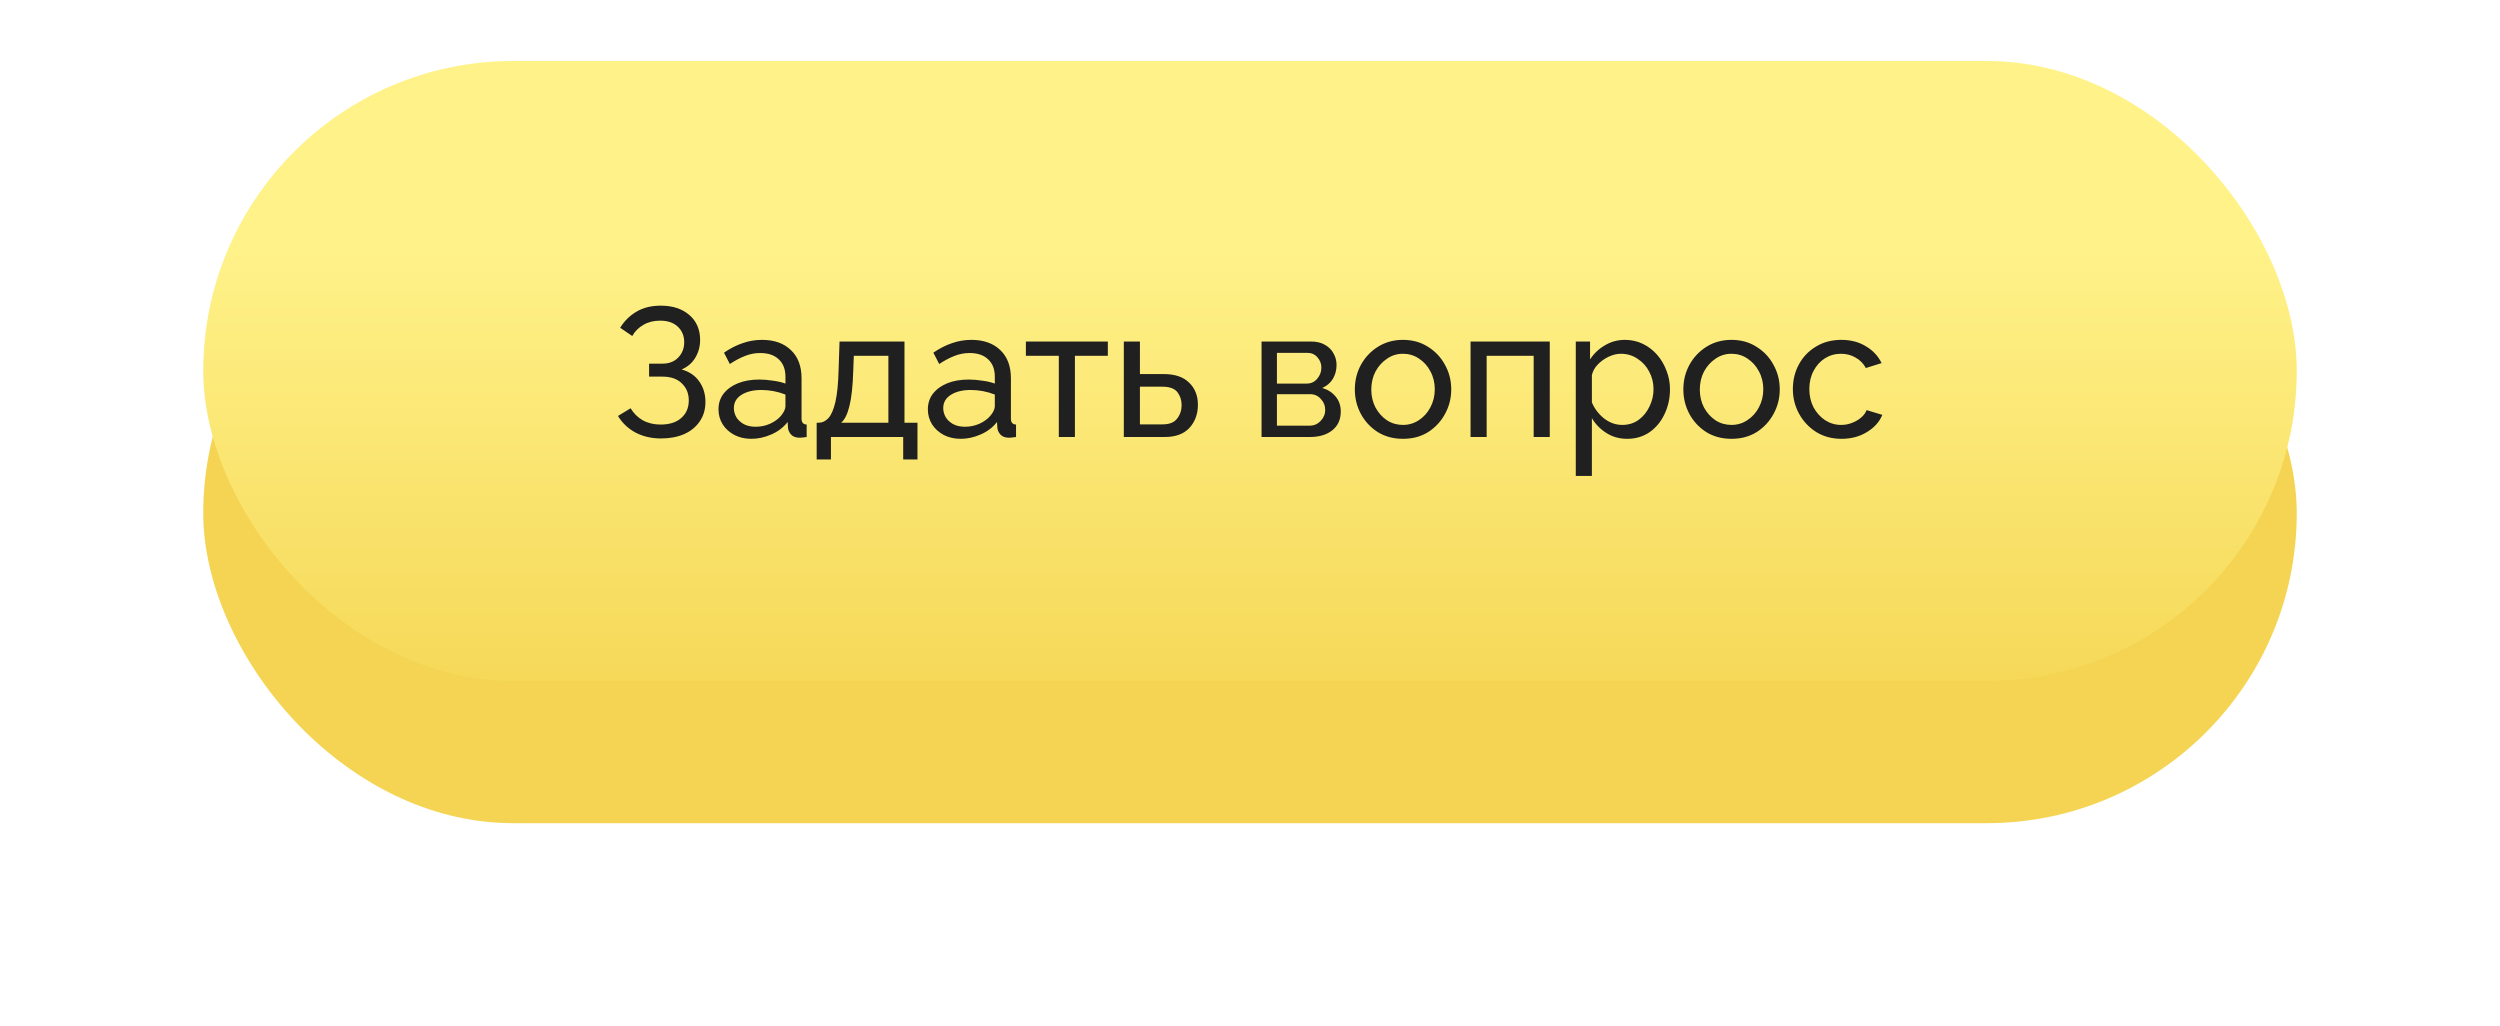
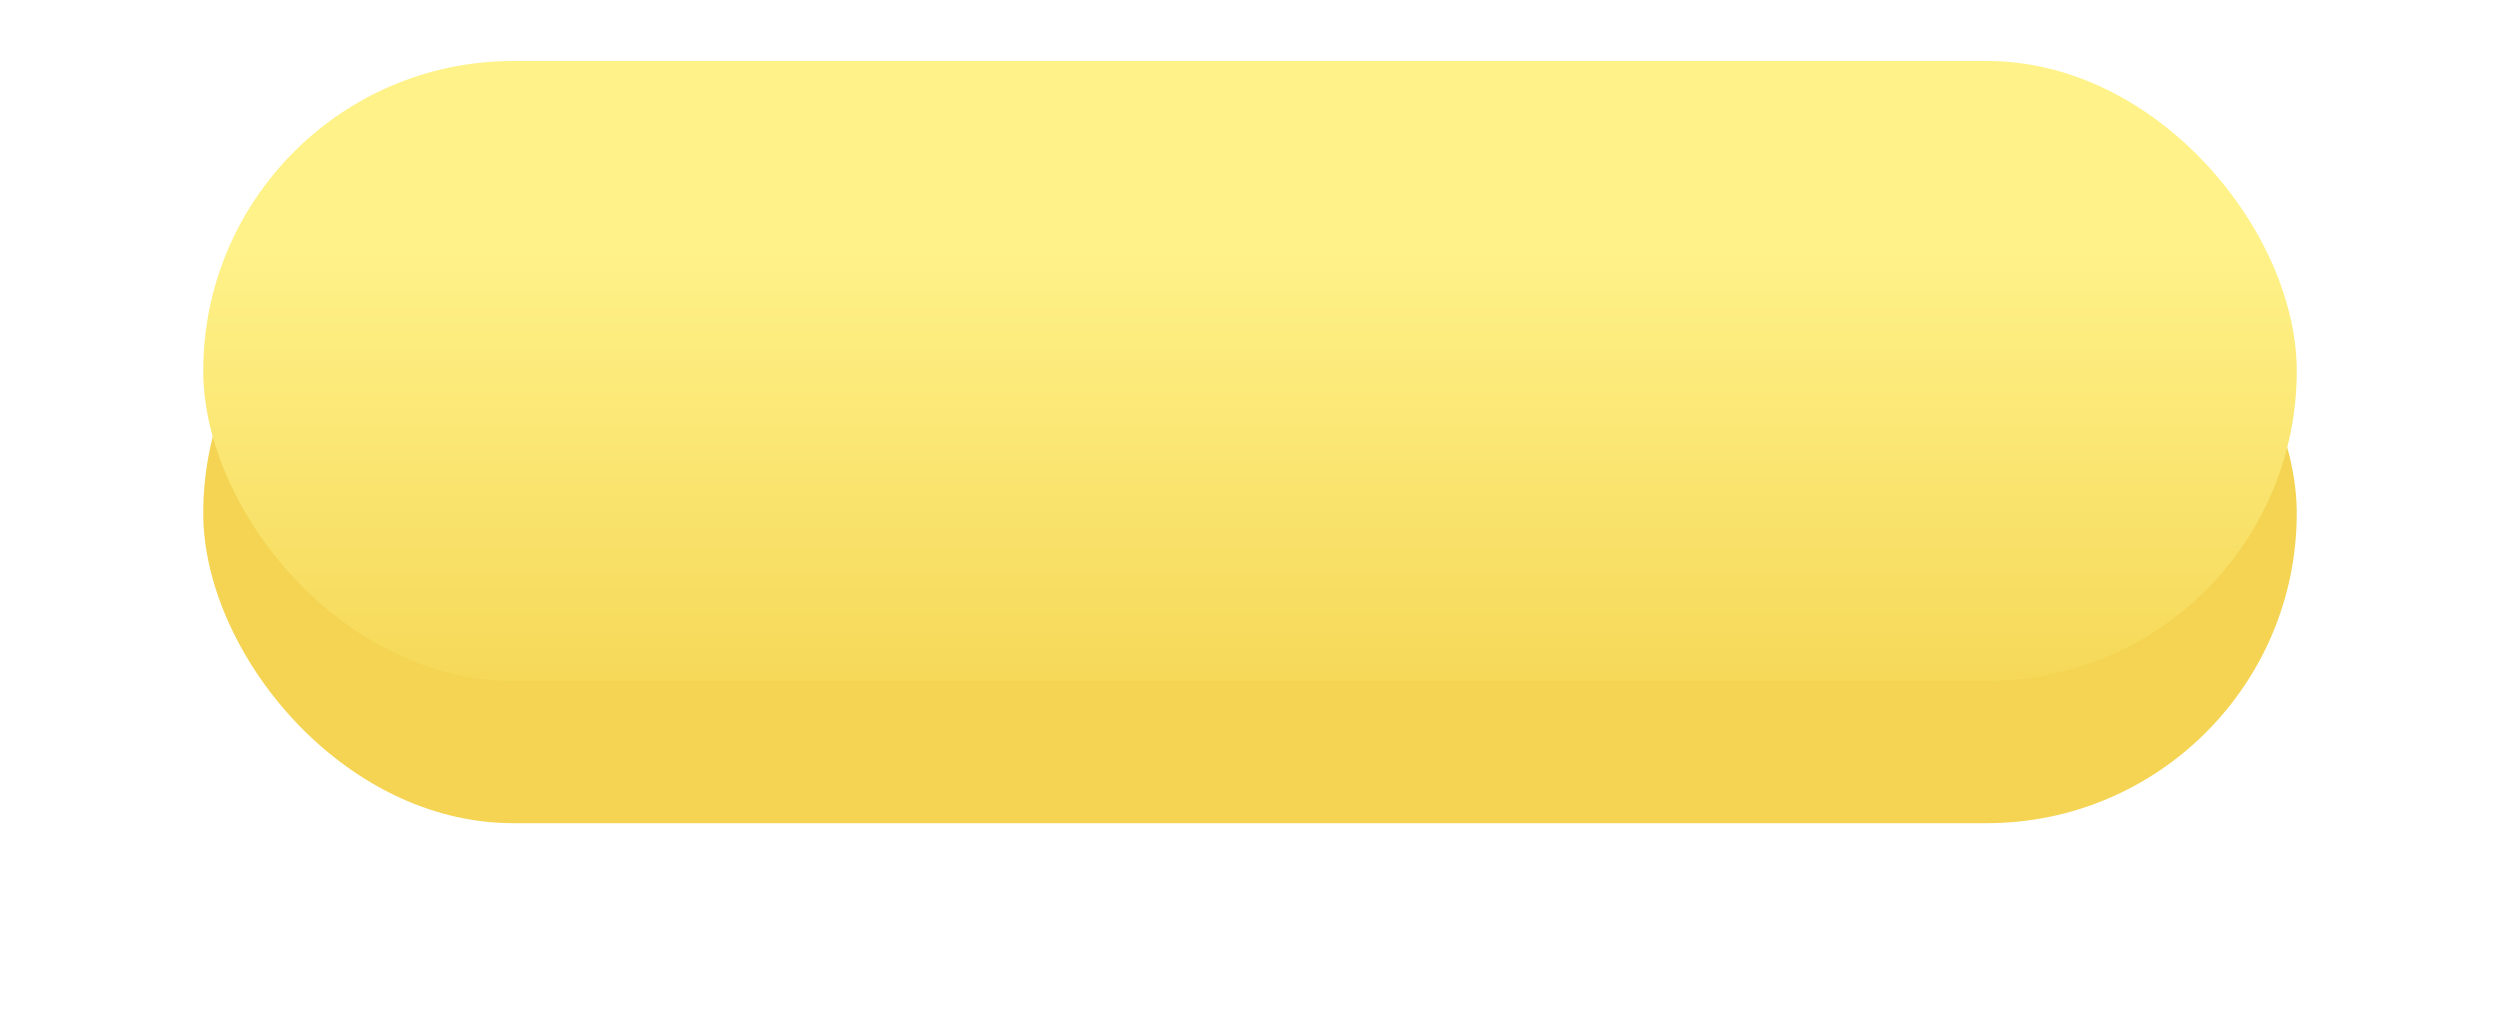
<svg xmlns="http://www.w3.org/2000/svg" width="246" height="101" viewBox="0 0 246 101" fill="none">
  <g filter="url(#filter0_d)">
    <rect x="20" y="10" width="206" height="61" rx="30.5" fill="#F4D452" />
  </g>
  <rect x="20" y="6" width="206" height="61" rx="30.5" fill="url(#paint0_linear)" />
-   <path d="M65.04 43.144C64.116 43.144 63.282 42.952 62.538 42.568C61.806 42.172 61.23 41.626 60.81 40.93L62.052 40.174C62.352 40.678 62.754 41.074 63.258 41.362C63.762 41.638 64.344 41.776 65.004 41.776C65.88 41.776 66.558 41.56 67.038 41.128C67.53 40.696 67.776 40.12 67.776 39.4C67.776 38.716 67.548 38.158 67.092 37.726C66.648 37.282 66.012 37.06 65.184 37.06H63.87V35.782H65.202C65.838 35.782 66.348 35.584 66.732 35.188C67.128 34.78 67.326 34.276 67.326 33.676C67.326 33.052 67.116 32.542 66.696 32.146C66.276 31.75 65.694 31.552 64.95 31.552C64.326 31.552 63.78 31.69 63.312 31.966C62.844 32.23 62.478 32.596 62.214 33.064L61.026 32.254C61.434 31.582 61.968 31.054 62.628 30.67C63.288 30.274 64.086 30.076 65.022 30.076C66.186 30.076 67.122 30.382 67.83 30.994C68.538 31.606 68.892 32.428 68.892 33.46C68.892 34.084 68.736 34.66 68.424 35.188C68.124 35.704 67.674 36.094 67.074 36.358C67.818 36.562 68.394 36.952 68.802 37.528C69.21 38.104 69.414 38.776 69.414 39.544C69.414 40.3 69.222 40.948 68.838 41.488C68.466 42.028 67.95 42.442 67.29 42.73C66.642 43.006 65.892 43.144 65.04 43.144ZM70.7 40.282C70.7 39.682 70.868 39.166 71.204 38.734C71.552 38.29 72.026 37.948 72.626 37.708C73.226 37.468 73.922 37.348 74.714 37.348C75.134 37.348 75.578 37.384 76.046 37.456C76.514 37.516 76.928 37.612 77.288 37.744V37.06C77.288 36.34 77.072 35.776 76.64 35.368C76.208 34.948 75.596 34.738 74.804 34.738C74.288 34.738 73.79 34.834 73.31 35.026C72.842 35.206 72.344 35.47 71.816 35.818L71.24 34.702C71.852 34.282 72.464 33.97 73.076 33.766C73.688 33.55 74.324 33.442 74.984 33.442C76.184 33.442 77.132 33.778 77.828 34.45C78.524 35.11 78.872 36.034 78.872 37.222V41.2C78.872 41.572 79.04 41.764 79.376 41.776V43C79.22 43.024 79.082 43.042 78.962 43.054C78.854 43.066 78.764 43.072 78.692 43.072C78.32 43.072 78.038 42.97 77.846 42.766C77.666 42.562 77.564 42.346 77.54 42.118L77.504 41.524C77.096 42.052 76.562 42.46 75.902 42.748C75.242 43.036 74.588 43.18 73.94 43.18C73.316 43.18 72.758 43.054 72.266 42.802C71.774 42.538 71.39 42.19 71.114 41.758C70.838 41.314 70.7 40.822 70.7 40.282ZM76.82 40.948C76.964 40.78 77.078 40.612 77.162 40.444C77.246 40.264 77.288 40.114 77.288 39.994V38.824C76.52 38.524 75.728 38.374 74.912 38.374C74.108 38.374 73.454 38.536 72.95 38.86C72.458 39.172 72.212 39.604 72.212 40.156C72.212 40.456 72.29 40.75 72.446 41.038C72.614 41.314 72.854 41.542 73.166 41.722C73.49 41.902 73.886 41.992 74.354 41.992C74.846 41.992 75.314 41.896 75.758 41.704C76.202 41.5 76.556 41.248 76.82 40.948ZM80.361 45.214V41.596H80.559C80.907 41.596 81.219 41.452 81.495 41.164C81.783 40.864 82.017 40.336 82.197 39.58C82.377 38.812 82.485 37.726 82.521 36.322L82.611 33.604H89.001V41.596H90.279V45.214H88.875V43H81.765V45.214H80.361ZM82.773 41.596H87.417V35.008H84.015L83.961 36.466C83.913 38.002 83.787 39.166 83.583 39.958C83.391 40.75 83.121 41.296 82.773 41.596ZM91.302 40.282C91.302 39.682 91.47 39.166 91.806 38.734C92.154 38.29 92.628 37.948 93.228 37.708C93.828 37.468 94.524 37.348 95.316 37.348C95.736 37.348 96.18 37.384 96.648 37.456C97.116 37.516 97.53 37.612 97.89 37.744V37.06C97.89 36.34 97.674 35.776 97.242 35.368C96.81 34.948 96.198 34.738 95.406 34.738C94.89 34.738 94.392 34.834 93.912 35.026C93.444 35.206 92.946 35.47 92.418 35.818L91.842 34.702C92.454 34.282 93.066 33.97 93.678 33.766C94.29 33.55 94.926 33.442 95.586 33.442C96.786 33.442 97.734 33.778 98.43 34.45C99.126 35.11 99.474 36.034 99.474 37.222V41.2C99.474 41.572 99.642 41.764 99.978 41.776V43C99.822 43.024 99.684 43.042 99.564 43.054C99.456 43.066 99.366 43.072 99.294 43.072C98.922 43.072 98.64 42.97 98.448 42.766C98.268 42.562 98.166 42.346 98.142 42.118L98.106 41.524C97.698 42.052 97.164 42.46 96.504 42.748C95.844 43.036 95.19 43.18 94.542 43.18C93.918 43.18 93.36 43.054 92.868 42.802C92.376 42.538 91.992 42.19 91.716 41.758C91.44 41.314 91.302 40.822 91.302 40.282ZM97.422 40.948C97.566 40.78 97.68 40.612 97.764 40.444C97.848 40.264 97.89 40.114 97.89 39.994V38.824C97.122 38.524 96.33 38.374 95.514 38.374C94.71 38.374 94.056 38.536 93.552 38.86C93.06 39.172 92.814 39.604 92.814 40.156C92.814 40.456 92.892 40.75 93.048 41.038C93.216 41.314 93.456 41.542 93.768 41.722C94.092 41.902 94.488 41.992 94.956 41.992C95.448 41.992 95.916 41.896 96.36 41.704C96.804 41.5 97.158 41.248 97.422 40.948ZM104.187 43V35.008H100.947V33.604H109.011V35.008H105.771V43H104.187ZM110.584 43V33.604H112.168V36.808H114.508C115.612 36.808 116.446 37.09 117.01 37.654C117.586 38.206 117.874 38.932 117.874 39.832C117.874 40.732 117.598 41.488 117.046 42.1C116.494 42.7 115.684 43 114.616 43H110.584ZM112.168 41.758H114.4C115.06 41.758 115.534 41.572 115.822 41.2C116.122 40.816 116.272 40.372 116.272 39.868C116.272 39.376 116.134 38.95 115.858 38.59C115.582 38.23 115.084 38.05 114.364 38.05H112.168V41.758ZM124.137 43V33.604H128.997C129.561 33.604 130.029 33.718 130.401 33.946C130.773 34.162 131.049 34.444 131.229 34.792C131.421 35.14 131.517 35.512 131.517 35.908C131.517 36.412 131.397 36.868 131.157 37.276C130.917 37.672 130.569 37.972 130.113 38.176C130.653 38.332 131.091 38.614 131.427 39.022C131.763 39.418 131.931 39.91 131.931 40.498C131.931 41.29 131.649 41.908 131.085 42.352C130.533 42.784 129.807 43 128.907 43H124.137ZM125.649 37.744H128.583C129.003 37.744 129.345 37.588 129.609 37.276C129.885 36.952 130.023 36.586 130.023 36.178C130.023 35.782 129.891 35.44 129.627 35.152C129.375 34.864 129.045 34.72 128.637 34.72H125.649V37.744ZM125.649 41.884H128.871C129.303 41.884 129.663 41.728 129.951 41.416C130.251 41.104 130.401 40.744 130.401 40.336C130.401 39.916 130.257 39.556 129.969 39.256C129.693 38.944 129.345 38.788 128.925 38.788H125.649V41.884ZM138.05 43.18C137.114 43.18 136.286 42.958 135.566 42.514C134.858 42.058 134.306 41.464 133.91 40.732C133.514 39.988 133.316 39.184 133.316 38.32C133.316 37.444 133.514 36.64 133.91 35.908C134.318 35.164 134.876 34.57 135.584 34.126C136.304 33.67 137.126 33.442 138.05 33.442C138.986 33.442 139.808 33.67 140.516 34.126C141.236 34.57 141.794 35.164 142.19 35.908C142.598 36.64 142.802 37.444 142.802 38.32C142.802 39.184 142.598 39.988 142.19 40.732C141.794 41.464 141.242 42.058 140.534 42.514C139.826 42.958 138.998 43.18 138.05 43.18ZM134.936 38.338C134.936 38.986 135.074 39.574 135.35 40.102C135.638 40.63 136.016 41.05 136.484 41.362C136.952 41.662 137.474 41.812 138.05 41.812C138.626 41.812 139.148 41.656 139.616 41.344C140.096 41.032 140.474 40.612 140.75 40.084C141.038 39.544 141.182 38.95 141.182 38.302C141.182 37.654 141.038 37.066 140.75 36.538C140.474 36.01 140.096 35.59 139.616 35.278C139.148 34.966 138.626 34.81 138.05 34.81C137.474 34.81 136.952 34.972 136.484 35.296C136.016 35.608 135.638 36.028 135.35 36.556C135.074 37.084 134.936 37.678 134.936 38.338ZM144.703 43V33.604H152.497V43H150.913V35.008H146.287V43H144.703ZM160.115 43.18C159.347 43.18 158.663 42.988 158.063 42.604C157.463 42.22 156.989 41.734 156.641 41.146V46.834H155.057V33.604H156.461V35.368C156.833 34.792 157.319 34.33 157.919 33.982C158.519 33.622 159.173 33.442 159.881 33.442C160.529 33.442 161.123 33.574 161.663 33.838C162.203 34.102 162.671 34.462 163.067 34.918C163.463 35.374 163.769 35.896 163.985 36.484C164.213 37.06 164.327 37.666 164.327 38.302C164.327 39.19 164.147 40.006 163.787 40.75C163.439 41.494 162.947 42.088 162.311 42.532C161.675 42.964 160.943 43.18 160.115 43.18ZM159.629 41.812C160.253 41.812 160.793 41.644 161.249 41.308C161.705 40.972 162.059 40.534 162.311 39.994C162.575 39.454 162.707 38.89 162.707 38.302C162.707 37.666 162.563 37.084 162.275 36.556C161.999 36.028 161.615 35.608 161.123 35.296C160.643 34.972 160.097 34.81 159.485 34.81C159.113 34.81 158.717 34.906 158.297 35.098C157.889 35.29 157.529 35.548 157.217 35.872C156.917 36.184 156.725 36.532 156.641 36.916V39.598C156.905 40.222 157.307 40.75 157.847 41.182C158.399 41.602 158.993 41.812 159.629 41.812ZM170.376 43.18C169.44 43.18 168.612 42.958 167.892 42.514C167.184 42.058 166.632 41.464 166.236 40.732C165.84 39.988 165.642 39.184 165.642 38.32C165.642 37.444 165.84 36.64 166.236 35.908C166.644 35.164 167.202 34.57 167.91 34.126C168.63 33.67 169.452 33.442 170.376 33.442C171.312 33.442 172.134 33.67 172.842 34.126C173.562 34.57 174.12 35.164 174.516 35.908C174.924 36.64 175.128 37.444 175.128 38.32C175.128 39.184 174.924 39.988 174.516 40.732C174.12 41.464 173.568 42.058 172.86 42.514C172.152 42.958 171.324 43.18 170.376 43.18ZM167.262 38.338C167.262 38.986 167.4 39.574 167.676 40.102C167.964 40.63 168.342 41.05 168.81 41.362C169.278 41.662 169.8 41.812 170.376 41.812C170.952 41.812 171.474 41.656 171.942 41.344C172.422 41.032 172.8 40.612 173.076 40.084C173.364 39.544 173.508 38.95 173.508 38.302C173.508 37.654 173.364 37.066 173.076 36.538C172.8 36.01 172.422 35.59 171.942 35.278C171.474 34.966 170.952 34.81 170.376 34.81C169.8 34.81 169.278 34.972 168.81 35.296C168.342 35.608 167.964 36.028 167.676 36.556C167.4 37.084 167.262 37.678 167.262 38.338ZM181.206 43.18C180.27 43.18 179.442 42.958 178.722 42.514C178.002 42.058 177.438 41.458 177.03 40.714C176.622 39.97 176.418 39.16 176.418 38.284C176.418 37.396 176.616 36.586 177.012 35.854C177.408 35.122 177.966 34.54 178.686 34.108C179.406 33.664 180.24 33.442 181.188 33.442C182.112 33.442 182.916 33.652 183.6 34.072C184.296 34.48 184.812 35.032 185.148 35.728L183.6 36.214C183.36 35.77 183.024 35.428 182.592 35.188C182.16 34.936 181.68 34.81 181.152 34.81C180.576 34.81 180.048 34.96 179.568 35.26C179.1 35.56 178.728 35.974 178.452 36.502C178.176 37.018 178.038 37.612 178.038 38.284C178.038 38.944 178.176 39.544 178.452 40.084C178.74 40.612 179.118 41.032 179.586 41.344C180.066 41.656 180.594 41.812 181.17 41.812C181.542 41.812 181.896 41.746 182.232 41.614C182.58 41.482 182.88 41.308 183.132 41.092C183.396 40.864 183.576 40.618 183.672 40.354L185.22 40.822C184.944 41.506 184.44 42.07 183.708 42.514C182.988 42.958 182.154 43.18 181.206 43.18Z" fill="#202020" />
  <defs>
    <filter id="filter0_d" x="0" y="0" width="246" height="101" filterUnits="userSpaceOnUse" color-interpolation-filters="sRGB">
      <feFlood flood-opacity="0" result="BackgroundImageFix" />
      <feColorMatrix in="SourceAlpha" type="matrix" values="0 0 0 0 0 0 0 0 0 0 0 0 0 0 0 0 0 0 127 0" result="hardAlpha" />
      <feOffset dy="10" />
      <feGaussianBlur stdDeviation="10" />
      <feComposite in2="hardAlpha" operator="out" />
      <feColorMatrix type="matrix" values="0 0 0 0 0.95 0 0 0 0 0.811 0 0 0 0 0.257 0 0 0 0.1 0" />
      <feBlend mode="normal" in2="BackgroundImageFix" result="effect1_dropShadow" />
      <feBlend mode="normal" in="SourceGraphic" in2="effect1_dropShadow" result="shape" />
    </filter>
    <linearGradient id="paint0_linear" x1="123" y1="16" x2="123" y2="78" gradientUnits="userSpaceOnUse">
      <stop offset="0.135" stop-color="#FFF289" />
      <stop offset="1" stop-color="#F3D24C" />
    </linearGradient>
  </defs>
</svg>